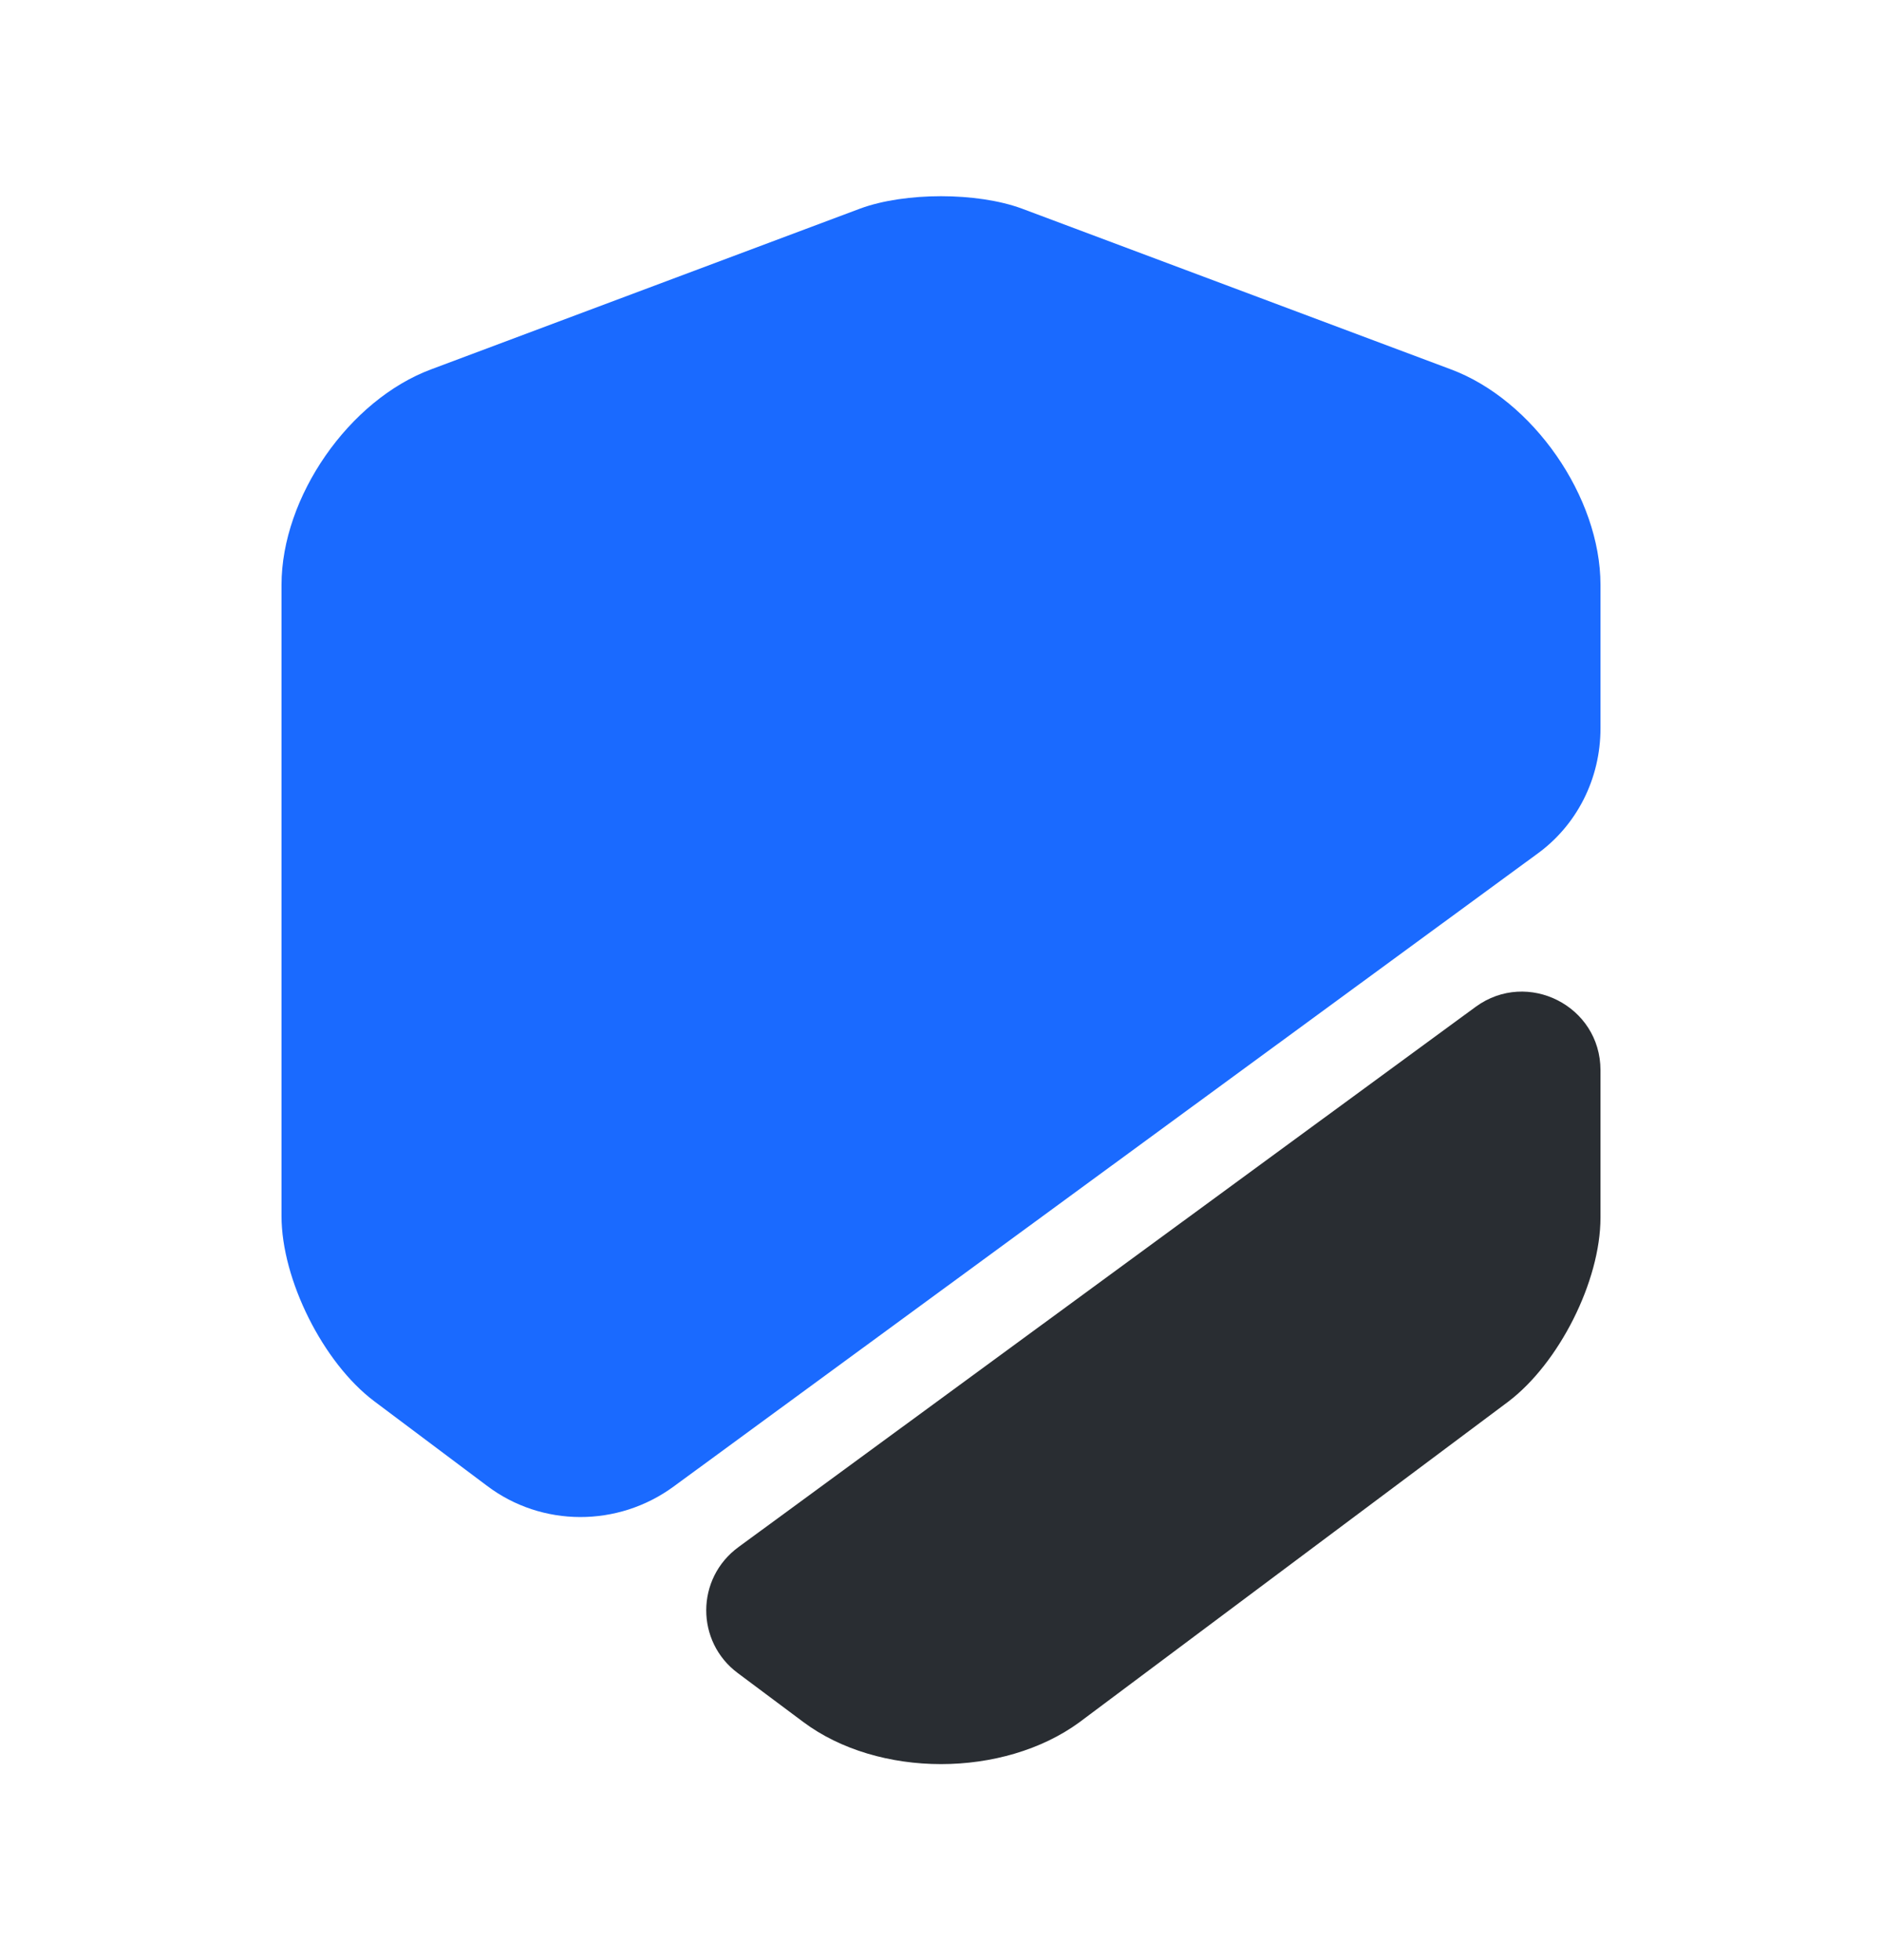
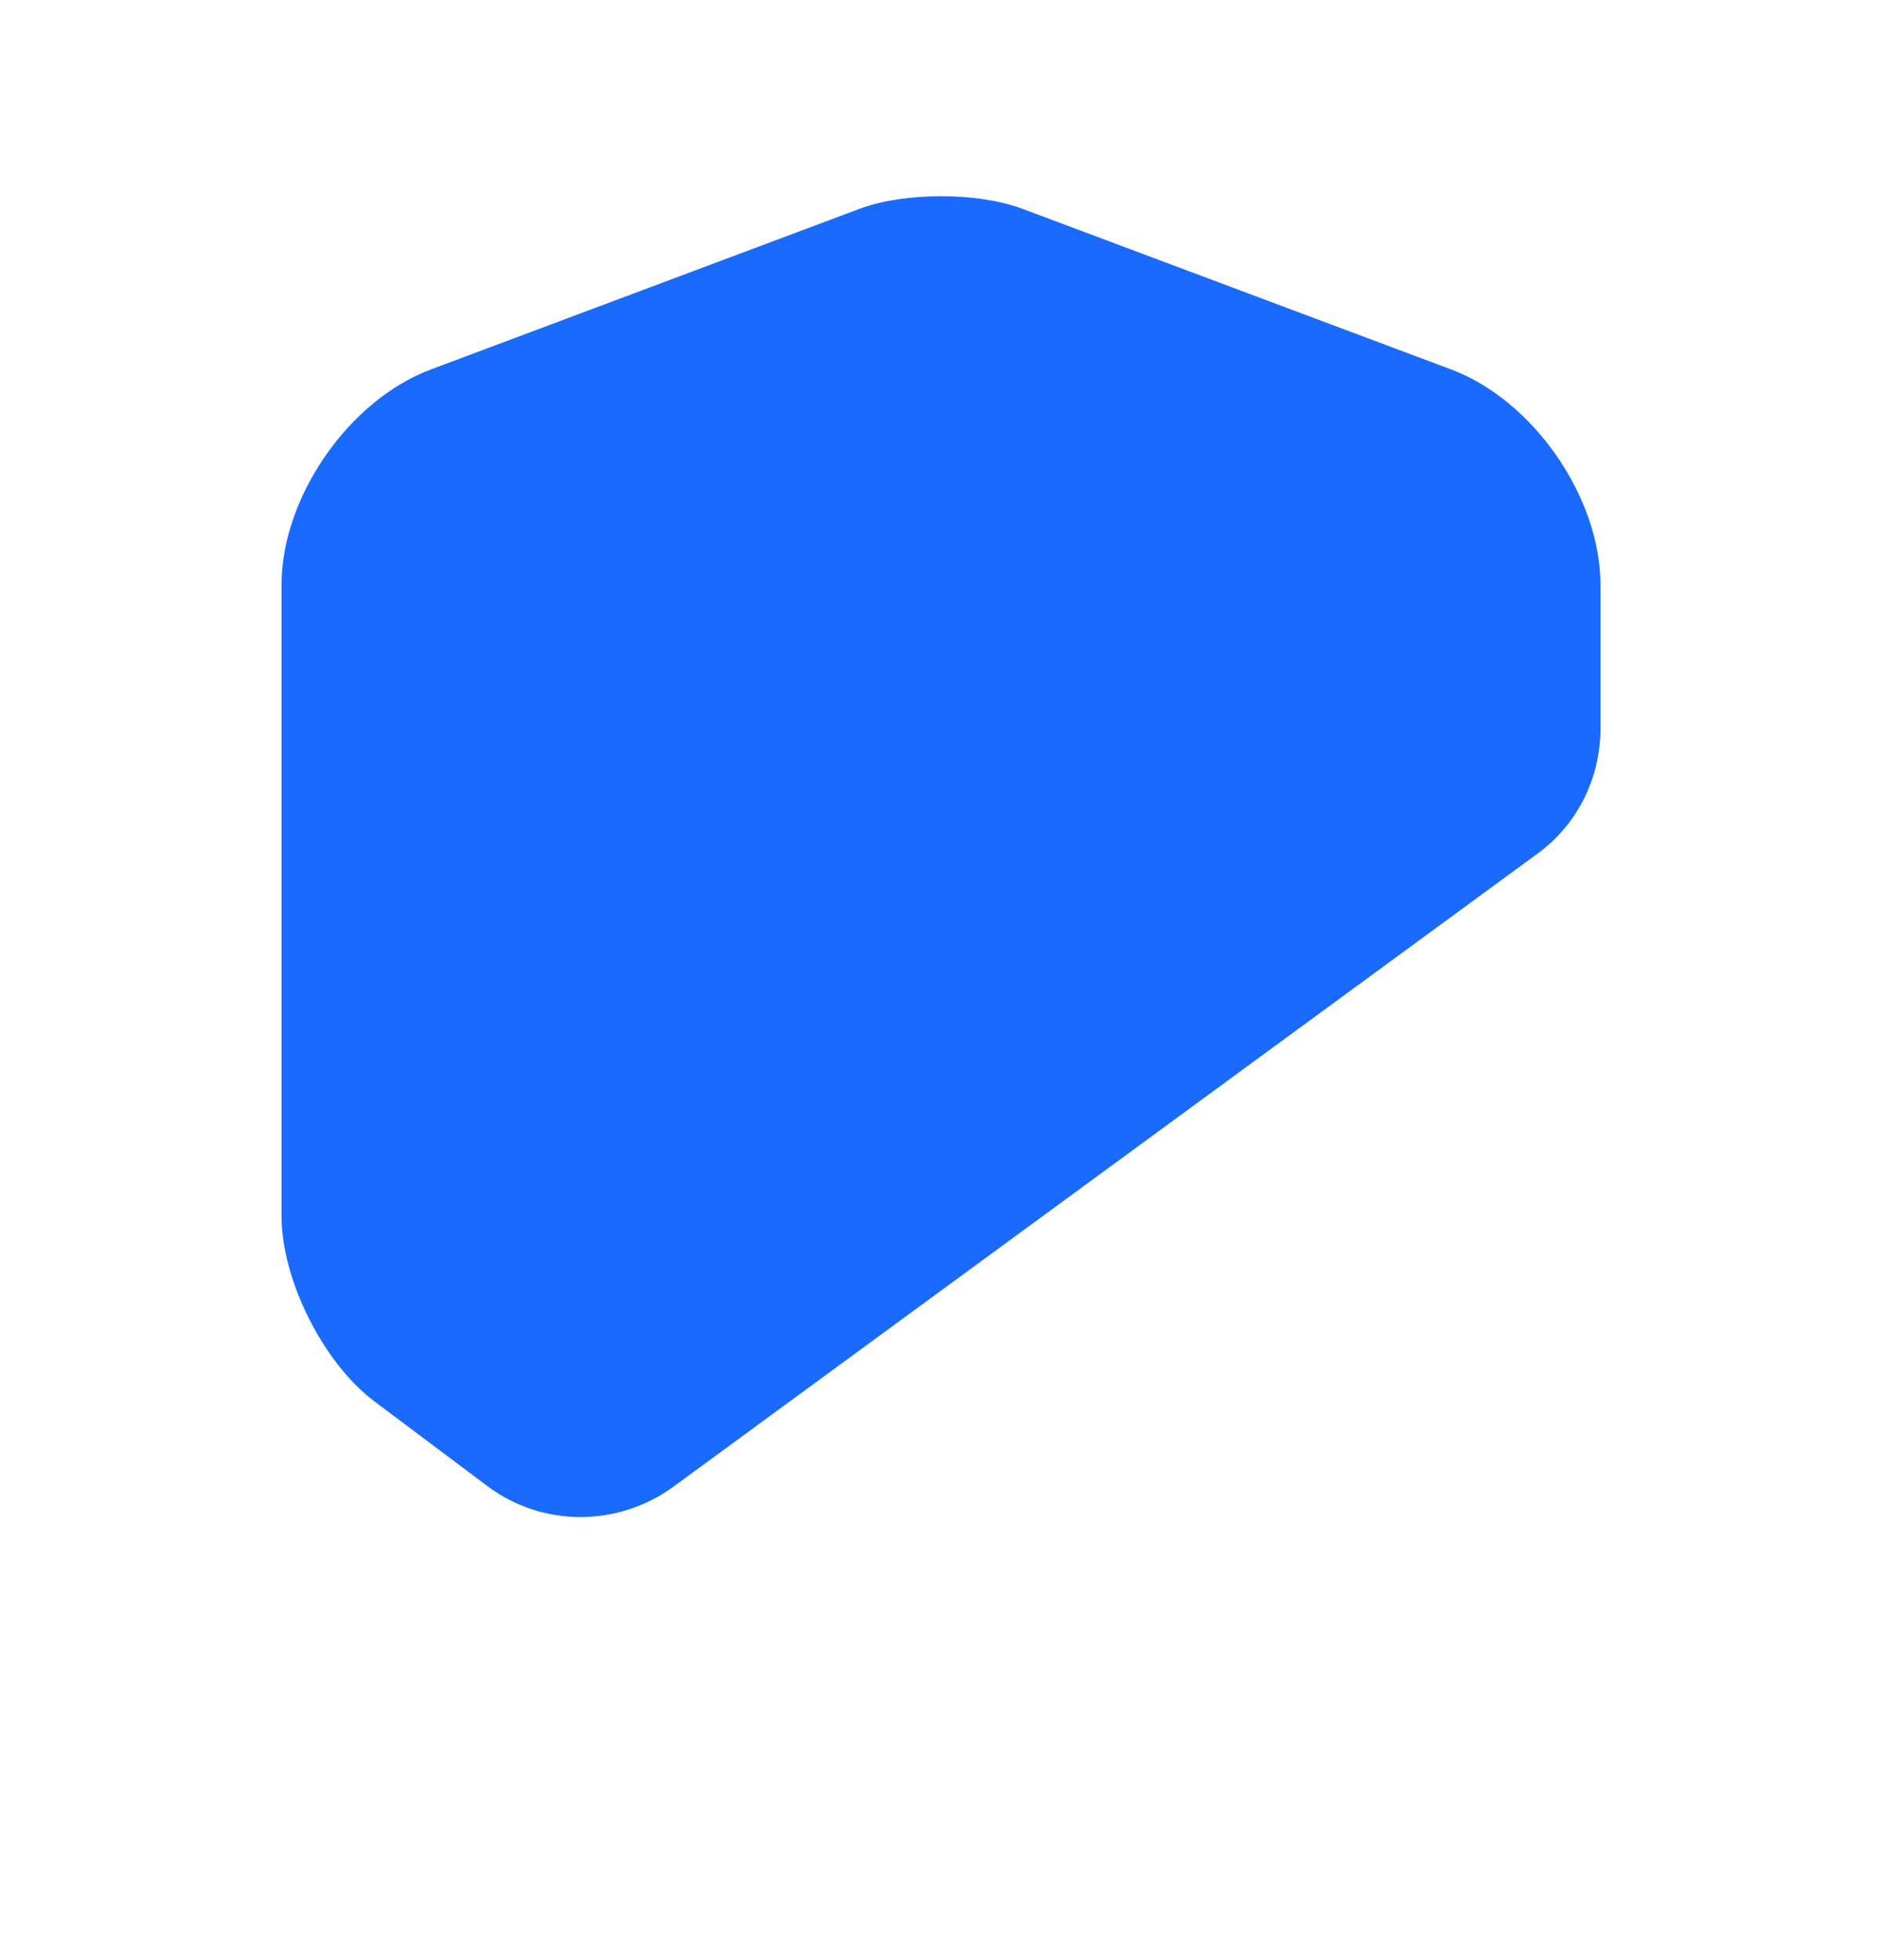
<svg xmlns="http://www.w3.org/2000/svg" viewBox="1988 2487.5 24 25" width="24" height="25" data-guides="{&quot;vertical&quot;:[],&quot;horizontal&quot;:[]}">
  <path fill="#1a6aff" stroke="none" fill-opacity="1" stroke-width="1" stroke-opacity="1" color="rgb(51, 51, 51)" font-size-adjust="none" id="tSvg14bd1ef8990" title="Path 1" d="M 2008.41 2494.96 C 2008.41 2495.57 2008.41 2496.18 2008.41 2496.79C 2008.41 2497.43 2008.11 2498.03 2007.59 2498.4C 2003.923 2501.087 2000.256 2503.773 1996.59 2506.46C 1995.88 2506.98 1994.91 2506.98 1994.21 2506.45C 1993.73 2506.09 1993.25 2505.73 1992.77 2505.37C 1992.12 2504.88 1991.59 2503.82 1991.59 2503.01C 1991.59 2500.327 1991.59 2497.643 1991.59 2494.96C 1991.59 2493.84 1992.45 2492.6 1993.5 2492.21C 1995.323 2491.527 1997.146 2490.843 1998.97 2490.16C 1999.54 2489.95 2000.46 2489.95 2001.03 2490.16C 2002.853 2490.843 2004.676 2491.527 2006.5 2492.21C 2007.55 2492.6 2008.41 2493.84 2008.41 2494.96Z" />
-   <path fill="#292D32" stroke="none" fill-opacity="1" stroke-width="1" stroke-opacity="1" color="rgb(51, 51, 51)" font-size-adjust="none" id="tSvg7d521802d5" title="Path 2" d="M 2006.82 2500.34 C 2007.48 2499.86 2008.41 2500.33 2008.41 2501.15C 2008.41 2501.777 2008.41 2502.403 2008.41 2503.03C 2008.41 2503.84 2007.88 2504.89 2007.23 2505.38C 2005.407 2506.743 2003.583 2508.107 2001.76 2509.47C 2001.28 2509.82 2000.64 2510 2000 2510C 1999.36 2510 1998.72 2509.82 1998.24 2509.46C 1997.963 2509.253 1997.687 2509.047 1997.41 2508.84C 1996.87 2508.44 1996.87 2507.63 1997.42 2507.23C 2000.553 2504.933 2003.687 2502.637 2006.82 2500.34Z" />
  <defs />
</svg>